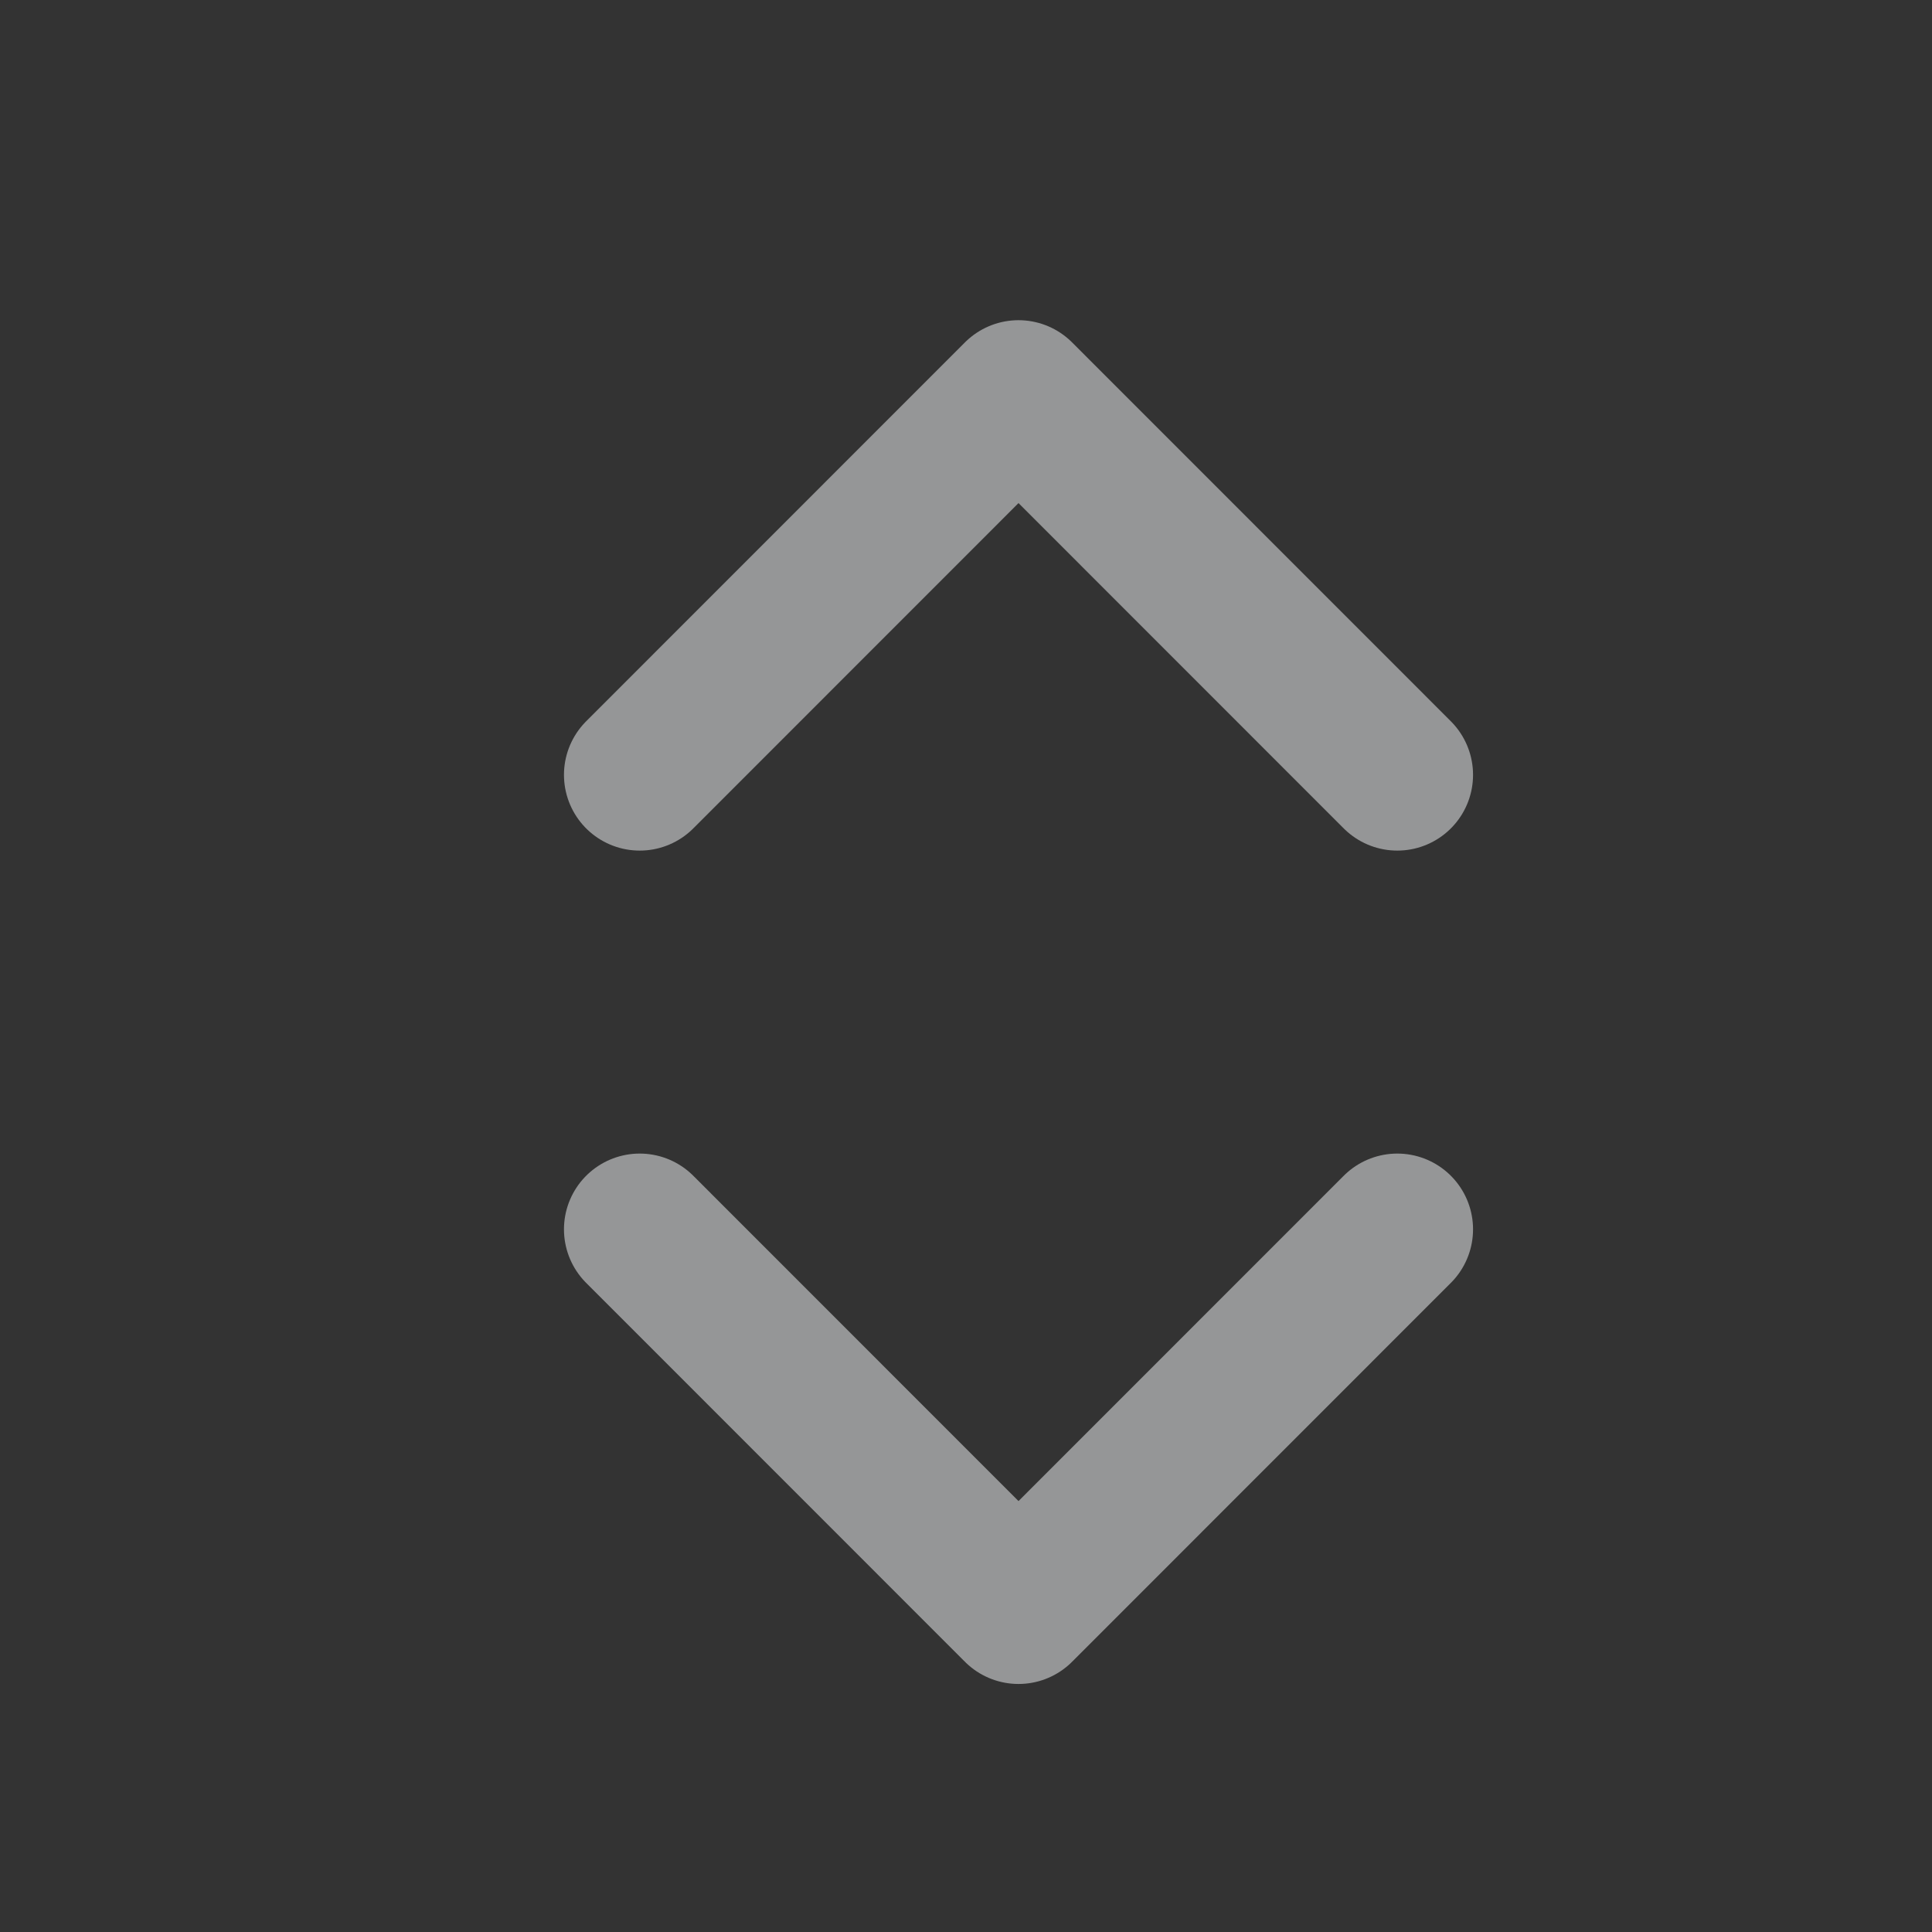
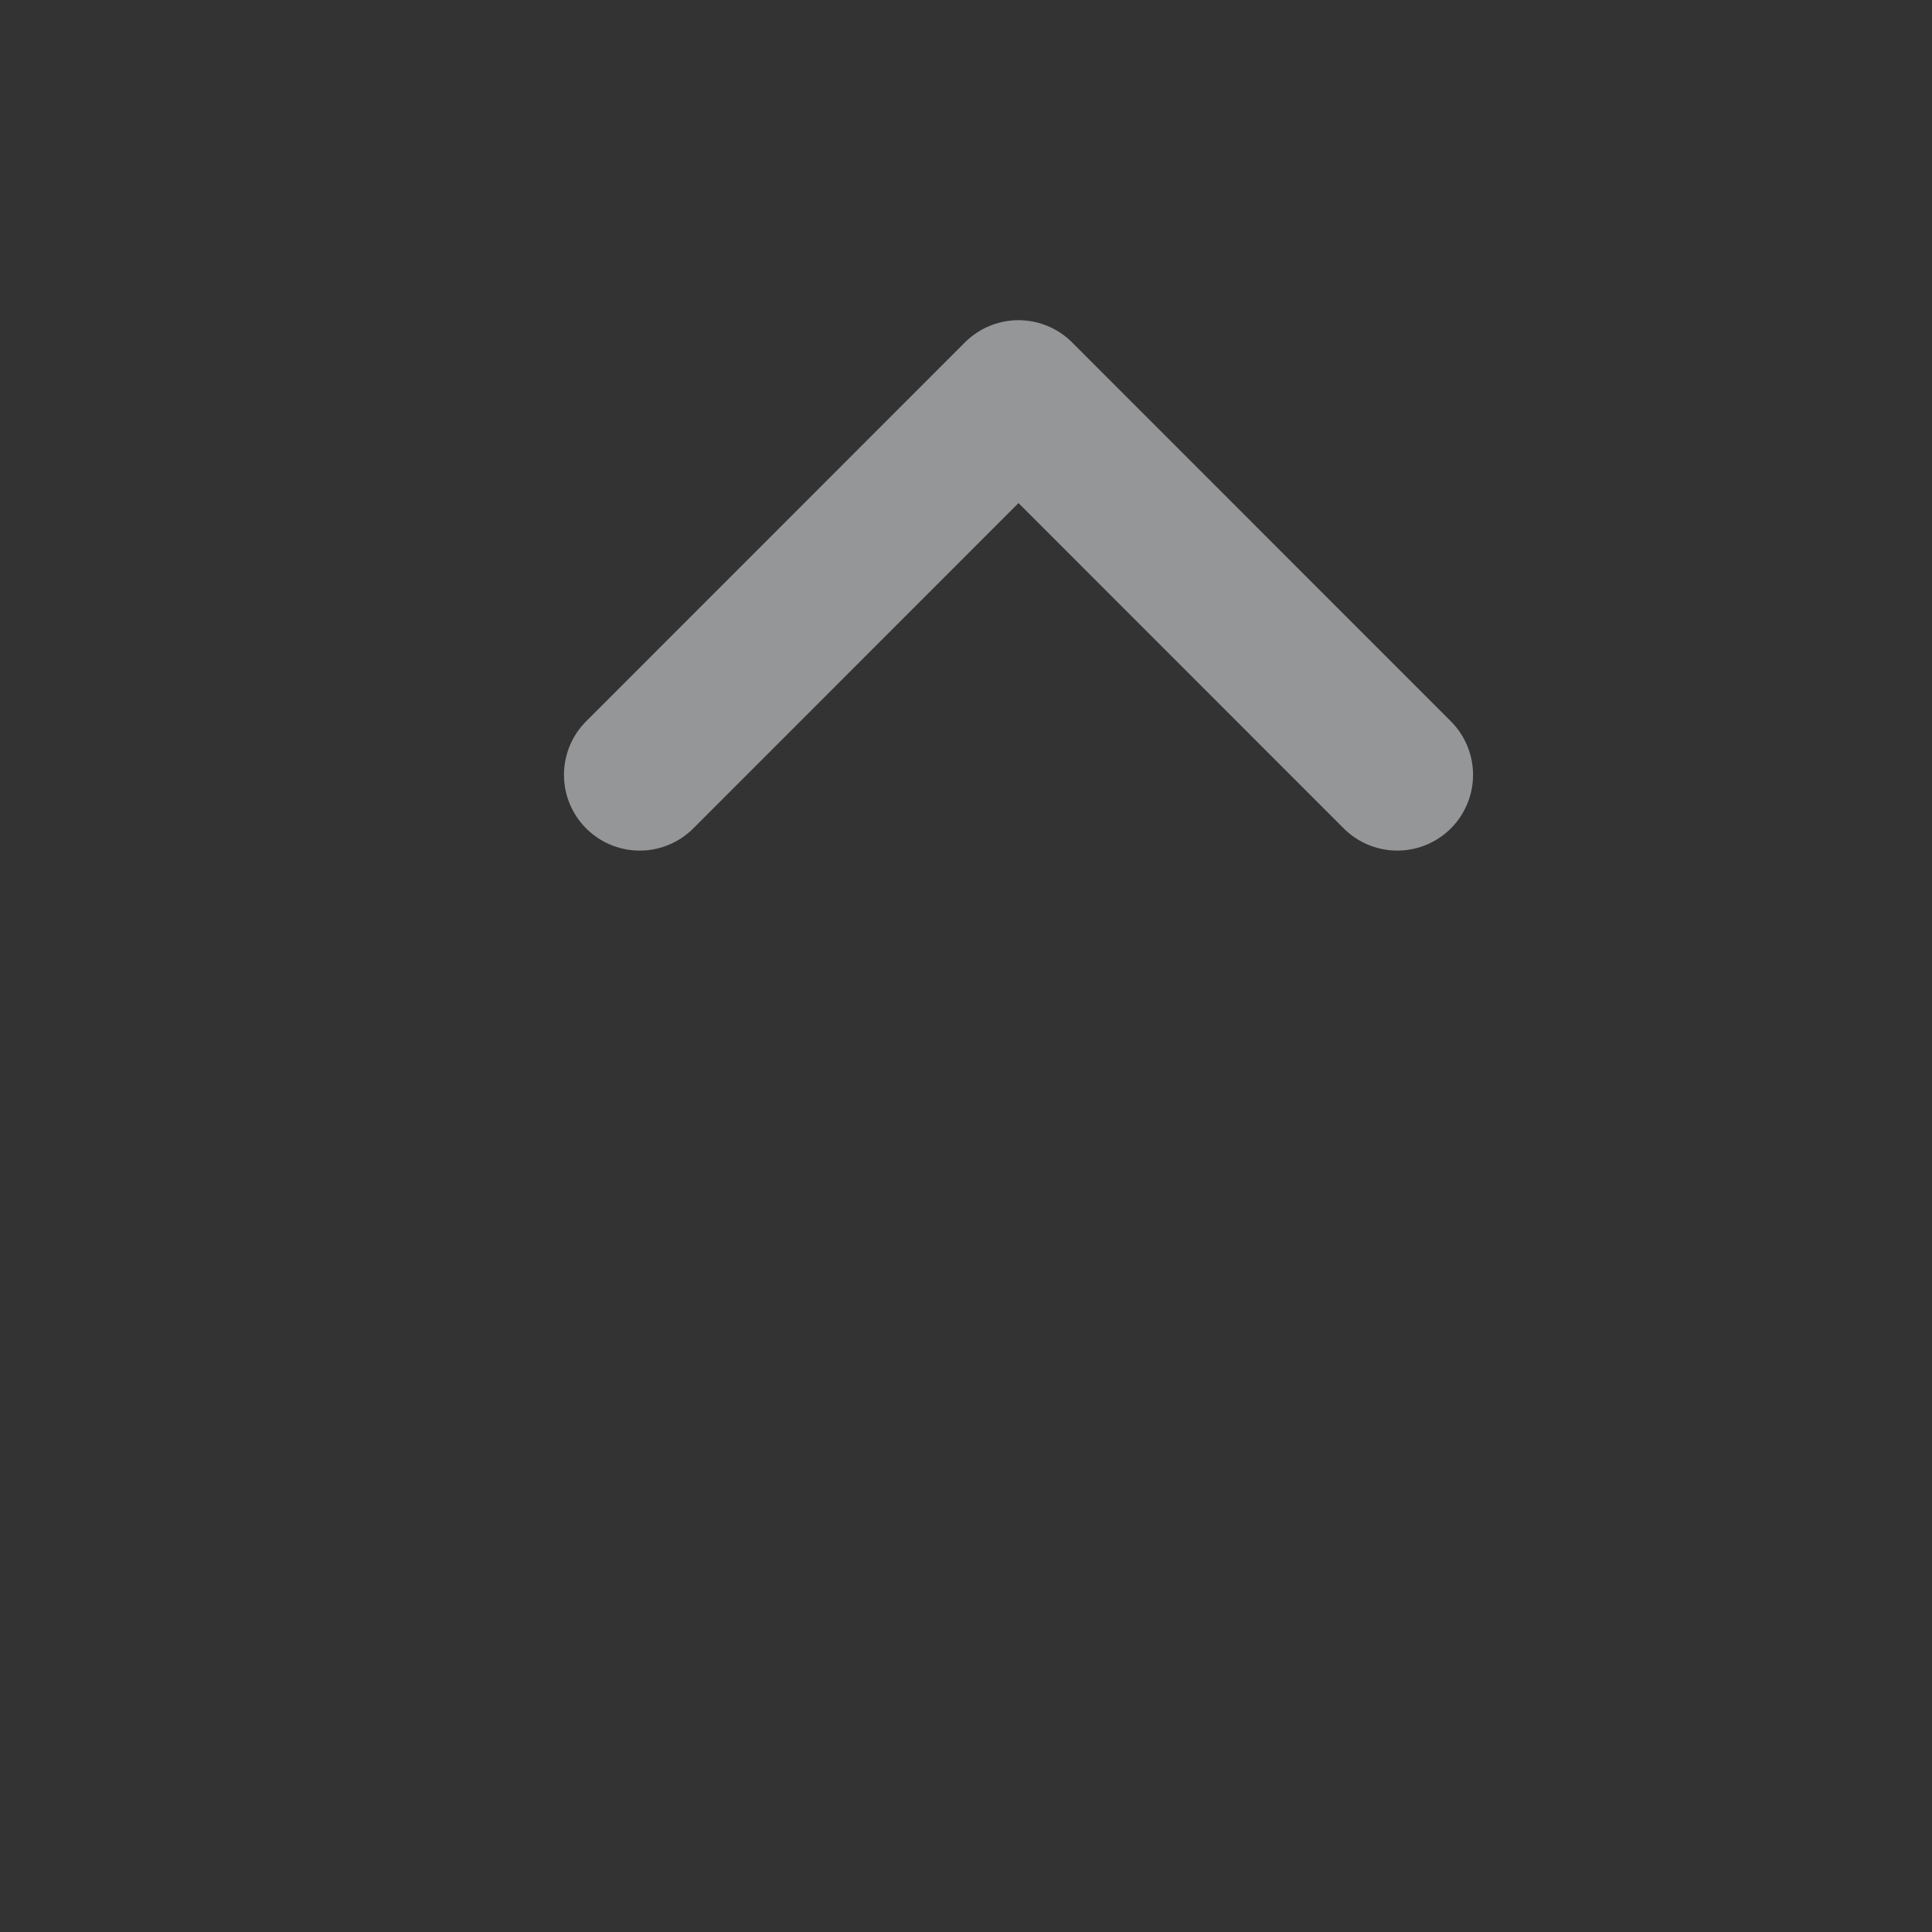
<svg xmlns="http://www.w3.org/2000/svg" width="17" height="17" viewBox="0 0 17 17" fill="none">
  <rect x="0" y="0" width="17" height="17" fill="#333333" stroke="none" />
  <g opacity="0.5">
-     <path d="M5.629 10.817L8.962 14.151L12.295 10.817" stroke="#F8FAFC" stroke-width="1.333" stroke-linecap="round" stroke-linejoin="round" />
    <path d="M5.629 6.818L8.962 3.484L12.295 6.818" stroke="#F8FAFC" stroke-width="1.333" stroke-linecap="round" stroke-linejoin="round" />
  </g>
</svg>